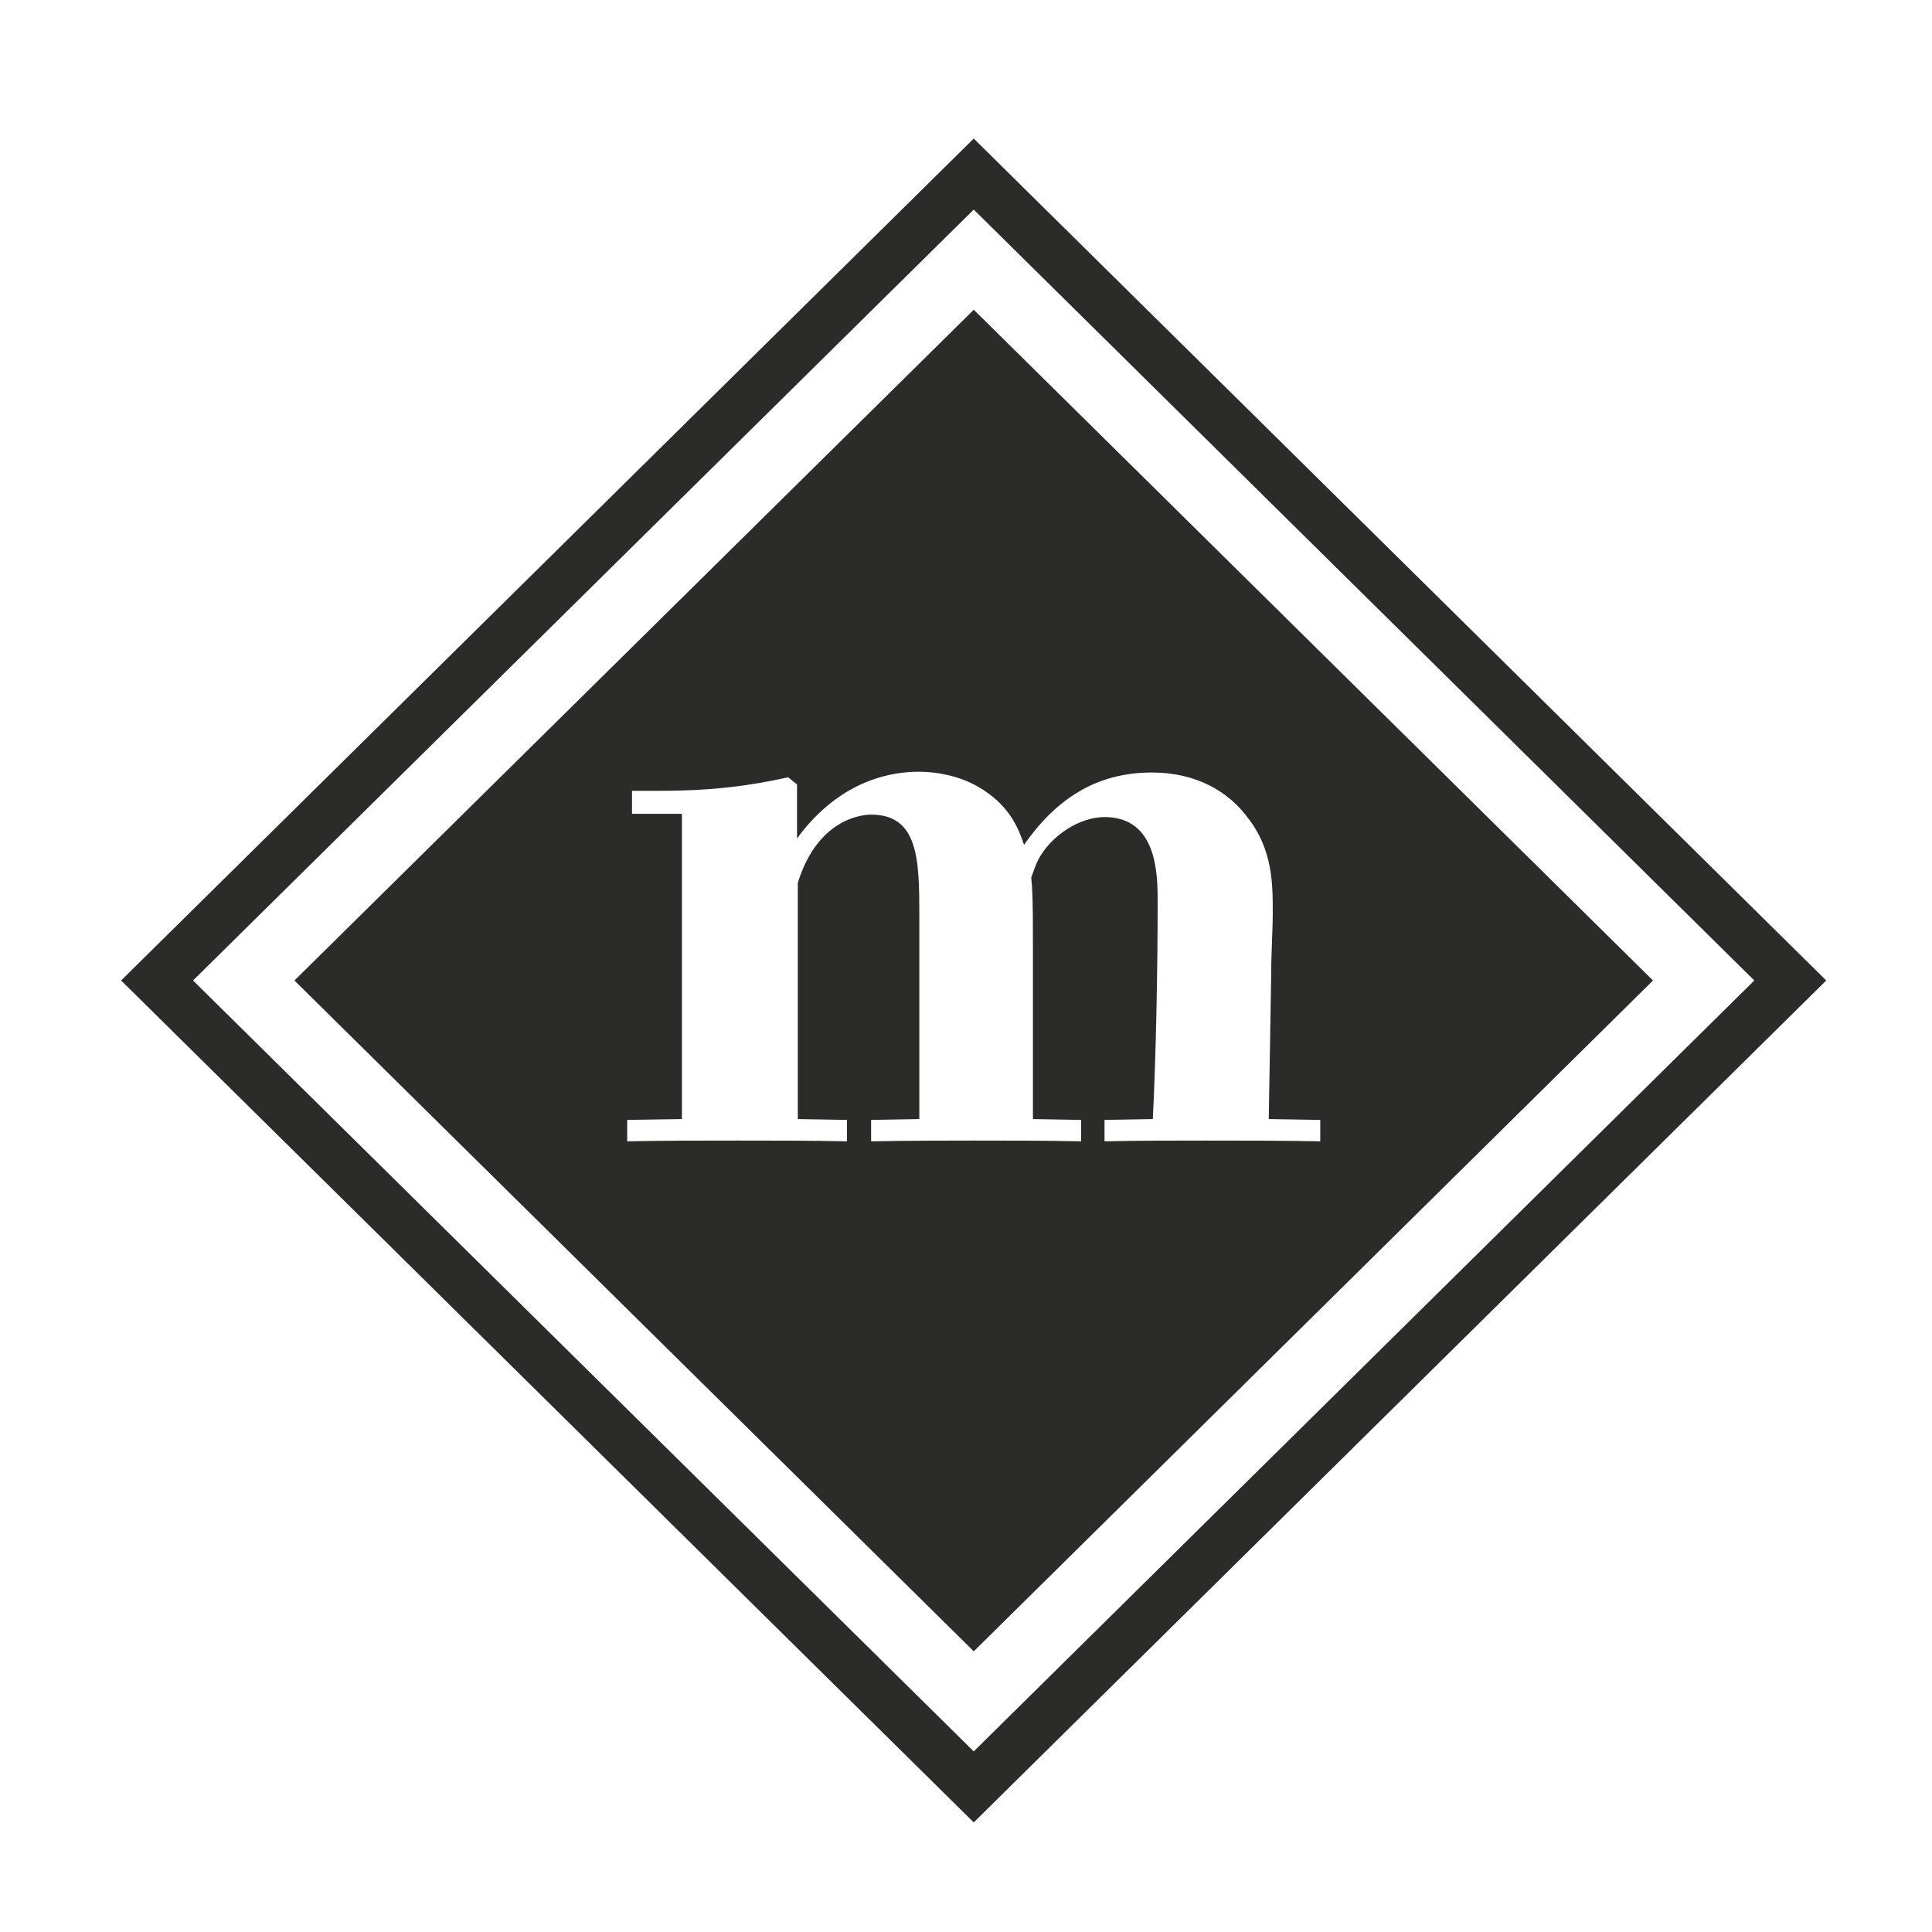
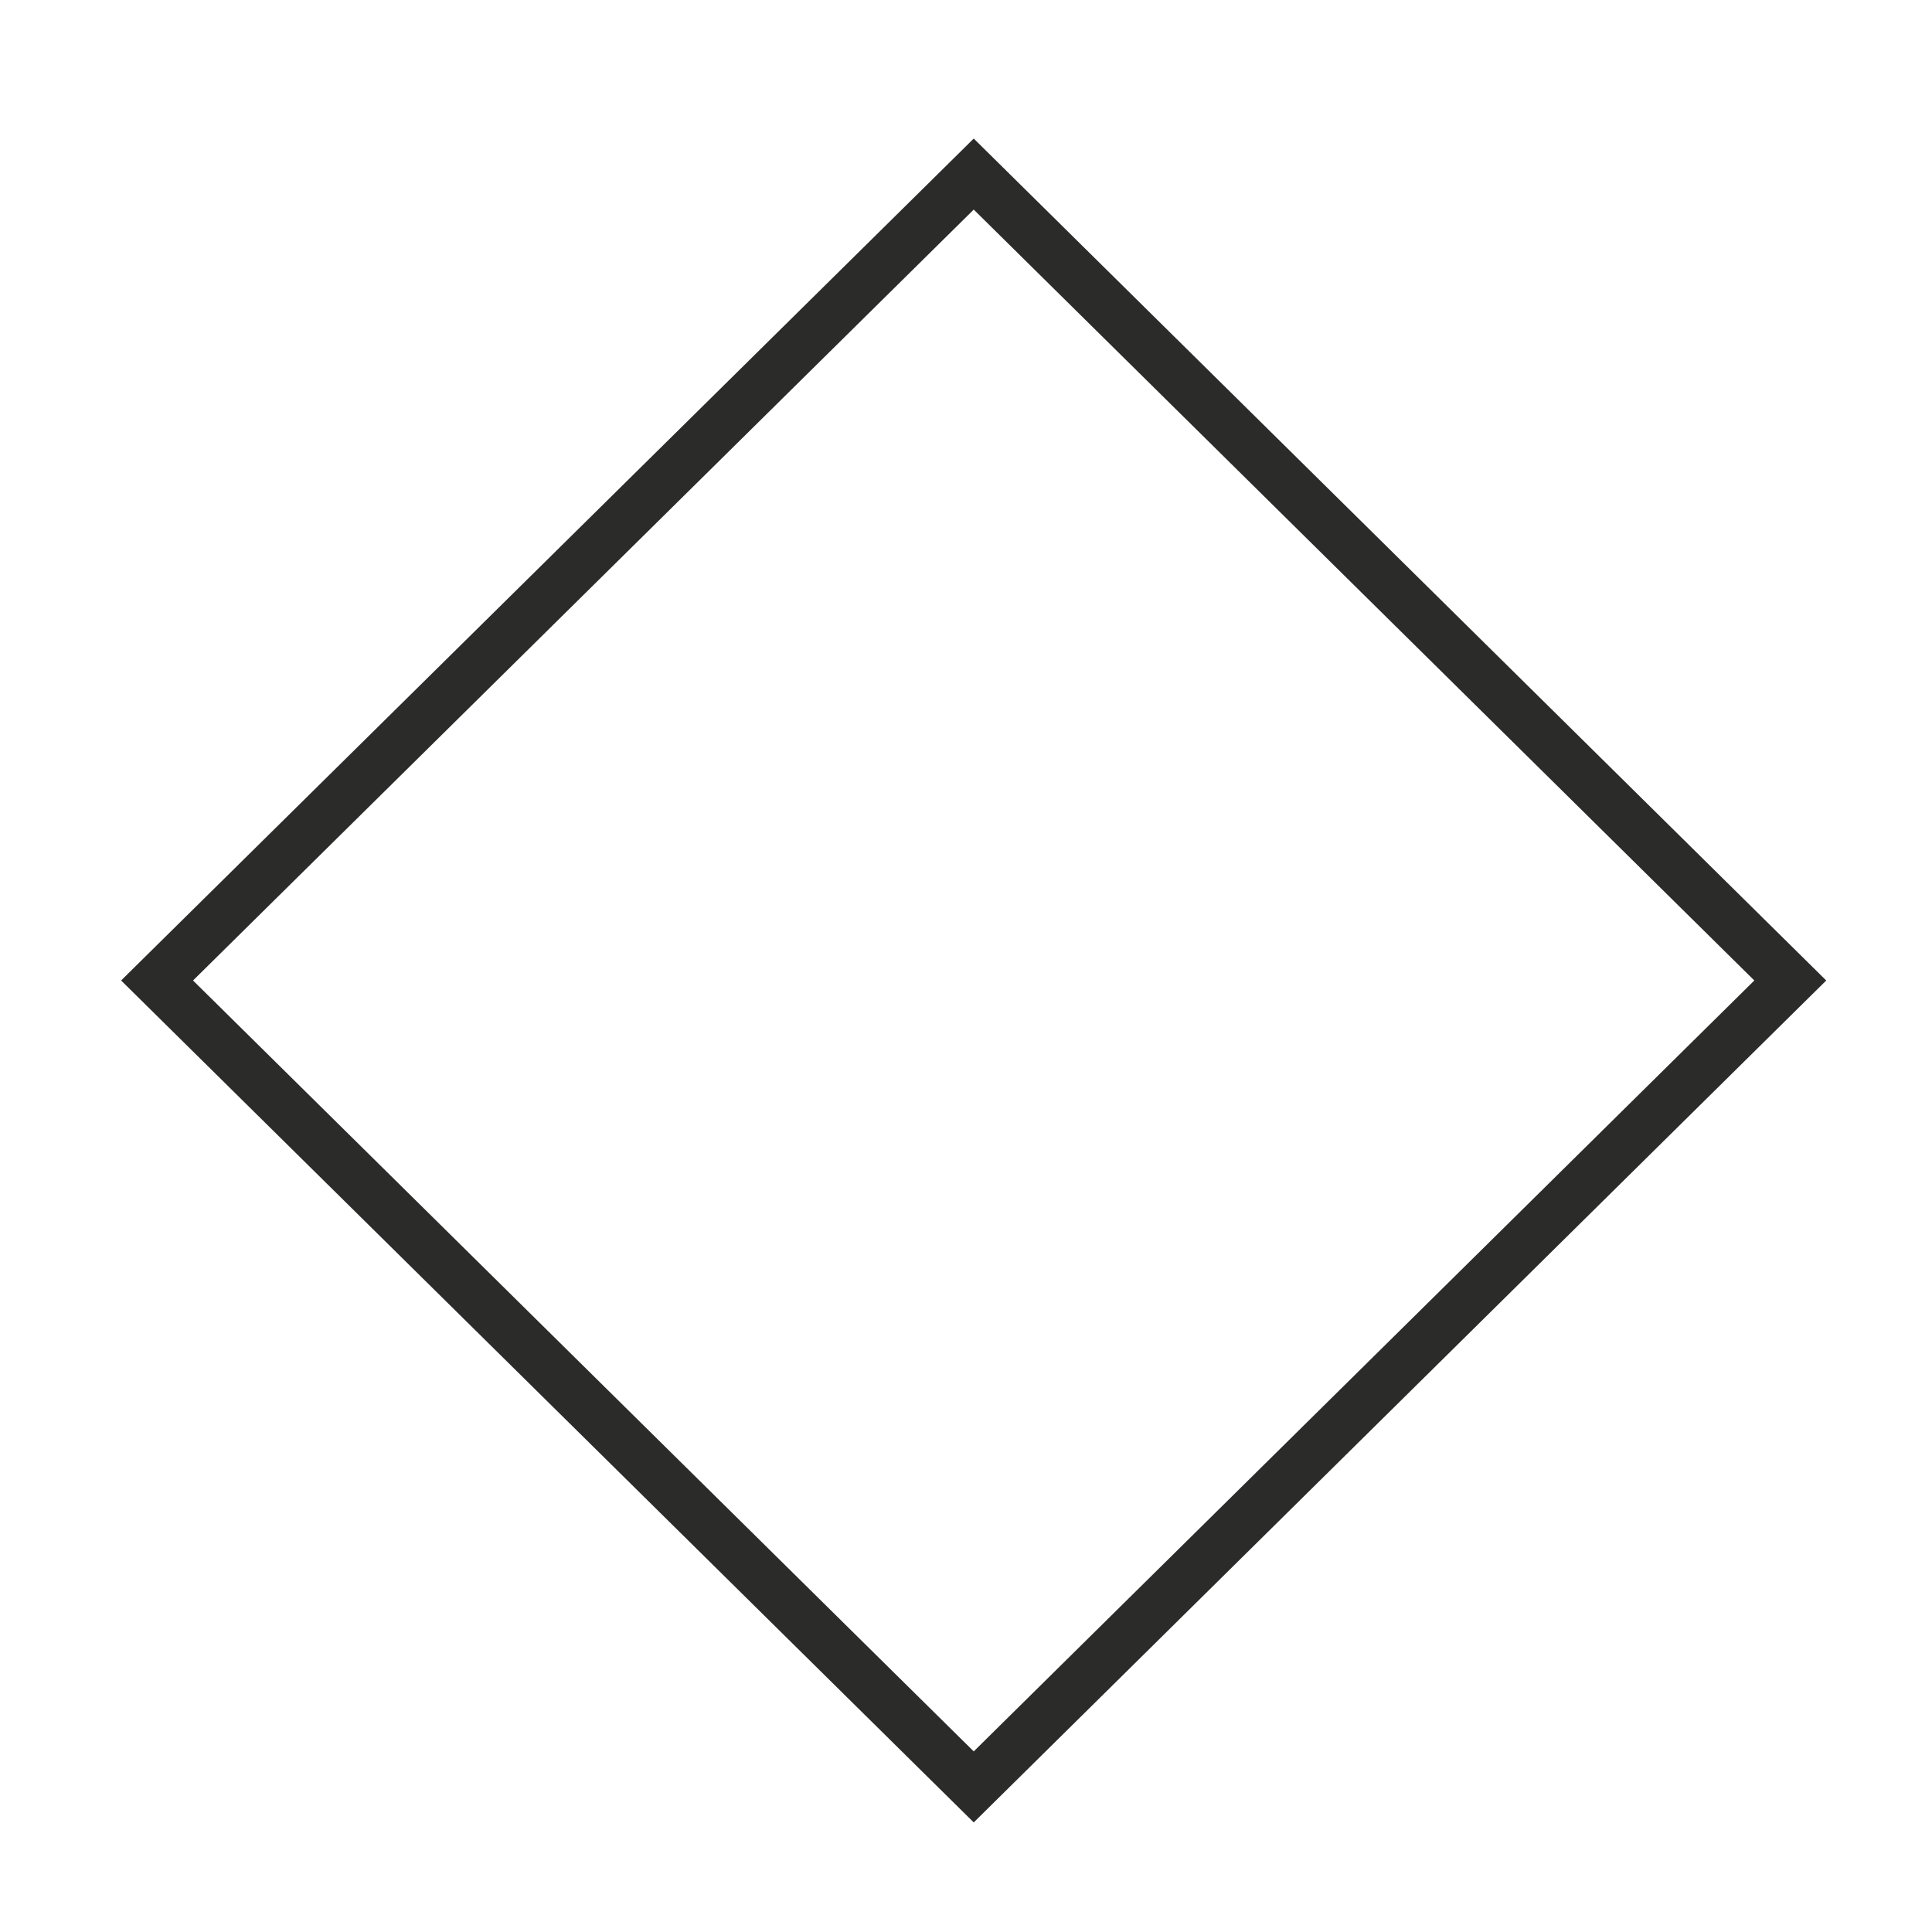
<svg xmlns="http://www.w3.org/2000/svg" xmlns:ns1="http://www.inkscape.org/namespaces/inkscape" xmlns:ns2="http://sodipodi.sourceforge.net/DTD/sodipodi-0.dtd" width="70mm" height="70mm" viewBox="0 0 70 70" version="1.1" id="svg3819" ns1:version="0.92.2 (5c3e80d, 2017-08-06)" ns2:docname="moll.gr-logo-rhombus.svg">
  <defs id="defs3813" />
  <ns2:namedview id="base" pagecolor="#ffffff" bordercolor="#666666" borderopacity="1.0" ns1:pageopacity="0.0" ns1:pageshadow="2" ns1:zoom="0.98994949" ns1:cx="212.46425" ns1:cy="244.11357" ns1:document-units="mm" ns1:current-layer="layer1" showgrid="false" ns1:window-width="949" ns1:window-height="859" ns1:window-x="833" ns1:window-y="248" ns1:window-maximized="0" />
  <g ns1:label="Layer 1" ns1:groupmode="layer" id="layer1" transform="translate(0,-227)">
    <g id="g48" transform="matrix(1.179,0,0,-1.179,5.691,262.525)">
      <path d="M 0,0 25.097,24.782 50.19,0 25.097,-24.782 Z" style="fill:none;stroke:#2b2b2a;stroke-width:1.553;stroke-linecap:butt;stroke-linejoin:miter;stroke-miterlimit:10;stroke-dasharray:none;stroke-opacity:1" id="path50" ns1:connector-curvature="0" />
    </g>
    <g id="g52" transform="matrix(1.179,0,0,-1.179,43.695,268.325)">
-       <path d="m 0,0 c -1.039,0 -2.078,0 -3.118,-0.023 v 0.658 l 1.485,0.026 c 0.1,2.026 0.148,4.663 0.148,6.669 0,0.829 0,2.612 -1.633,2.612 -0.765,0 -1.632,-0.562 -2.028,-1.294 -0.1,-0.194 -0.148,-0.366 -0.222,-0.561 0,-0.123 0.024,-0.22 0.024,-0.317 0.026,-0.514 0.026,-1.1 0.026,-1.737 V 0.661 L -3.837,0.635 V -0.023 C -4.946,0 -6.036,0 -7.149,0 c -0.619,0 -1.98,0 -3.142,-0.023 v 0.658 l 1.482,0.026 v 6.251 c 0,1.712 -0.024,3.105 -1.482,3.105 -0.101,0 -1.608,0 -2.253,-2.1 V 0.661 l 1.51,-0.026 V -0.023 C -12.147,0 -13.261,0 -14.373,0 c -1.138,0 -2.276,0 -3.414,-0.023 v 0.658 l 1.682,0.026 v 9.381 h -1.534 v 0.706 h 0.816 c 1.633,0 2.772,0.148 3.984,0.416 l 0.271,-0.22 v -1.66 c 1.361,1.856 2.994,2.05 3.735,2.05 0.67,0 1.388,-0.17 1.956,-0.536 0.891,-0.563 1.137,-1.271 1.285,-1.71 0.991,1.417 2.228,2.223 3.933,2.223 1.362,0 2.351,-0.586 2.946,-1.393 C 2.052,8.942 2.052,7.867 2.052,7.037 2.052,6.426 2.005,5.791 2.005,5.178 L 1.929,0.661 3.512,0.635 V -0.023 C 2.351,0 1.138,0 0,0 M -7.136,25.532 -28.013,4.919 -7.136,-15.696 13.738,4.919 Z" style="fill:#2b2b2a;fill-opacity:1;fill-rule:nonzero;stroke:none" id="path54" ns1:connector-curvature="0" />
-     </g>
+       </g>
  </g>
</svg>